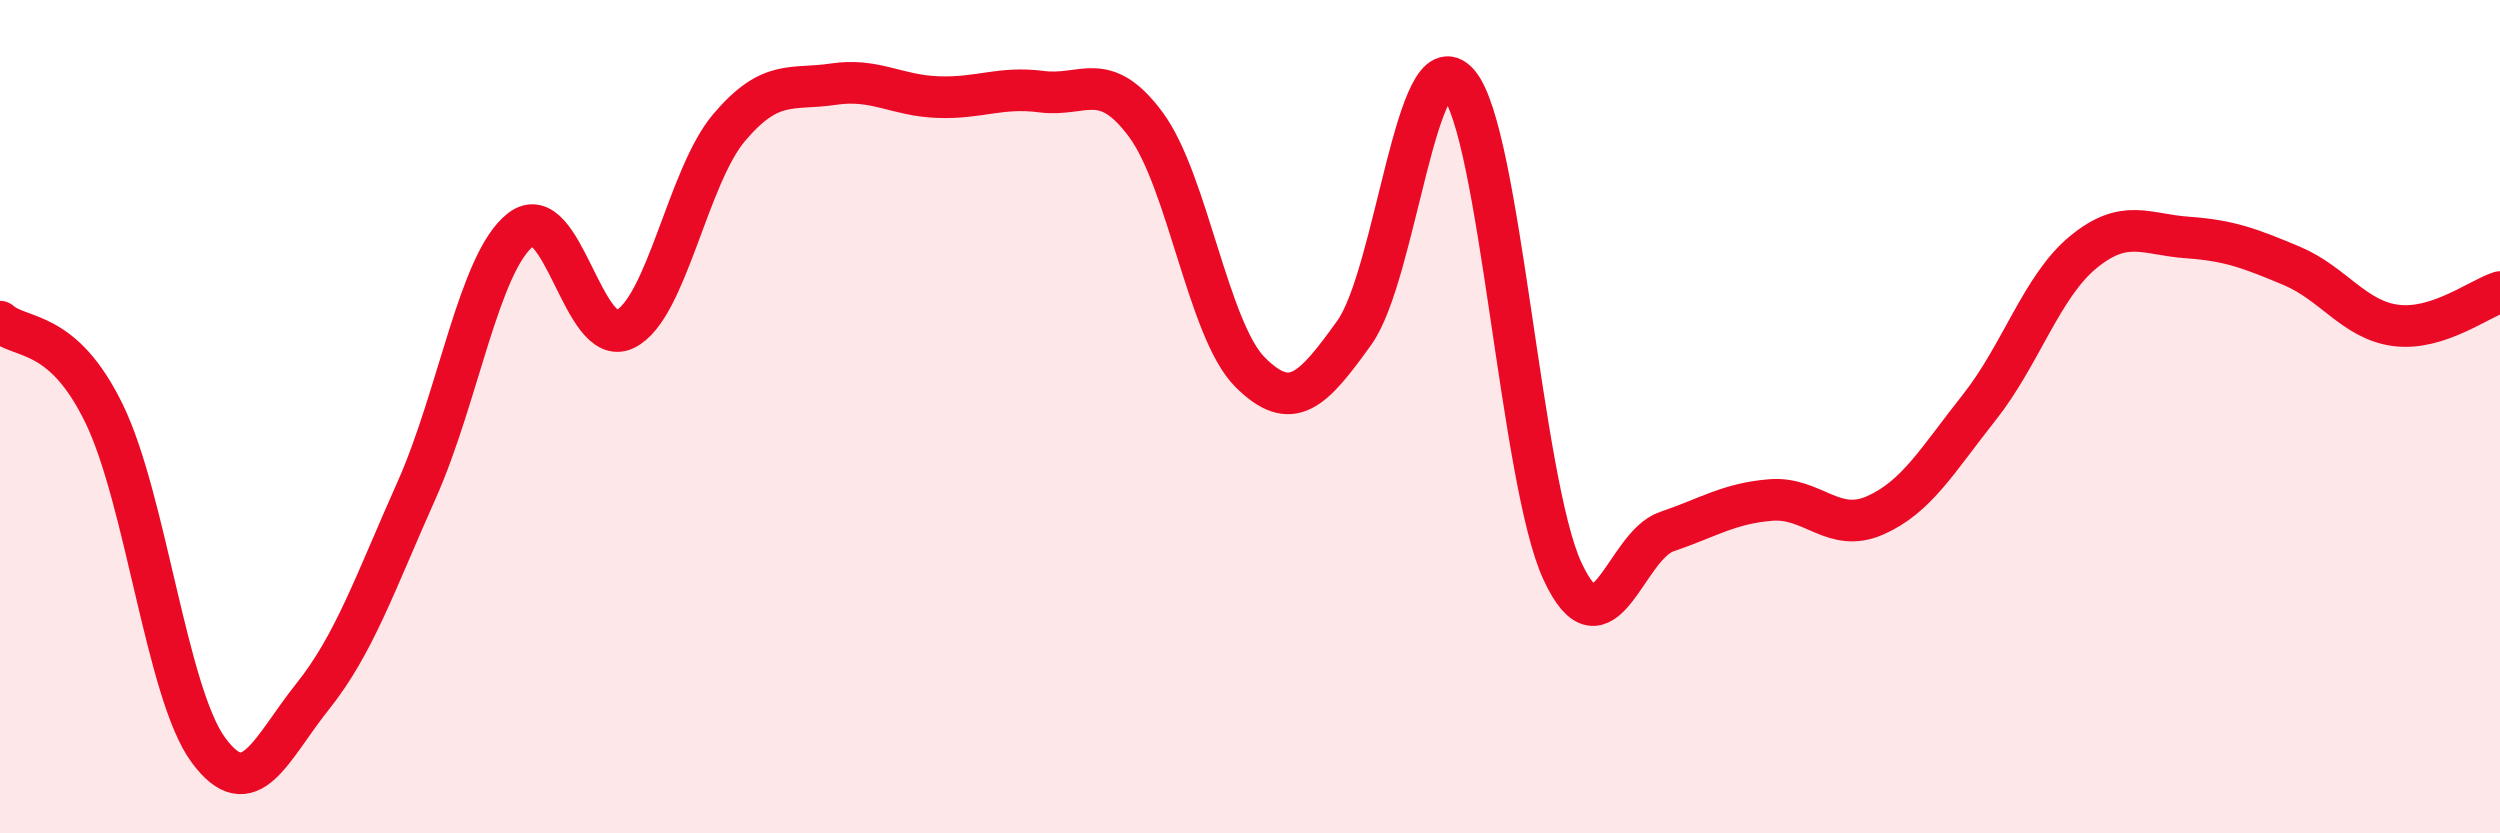
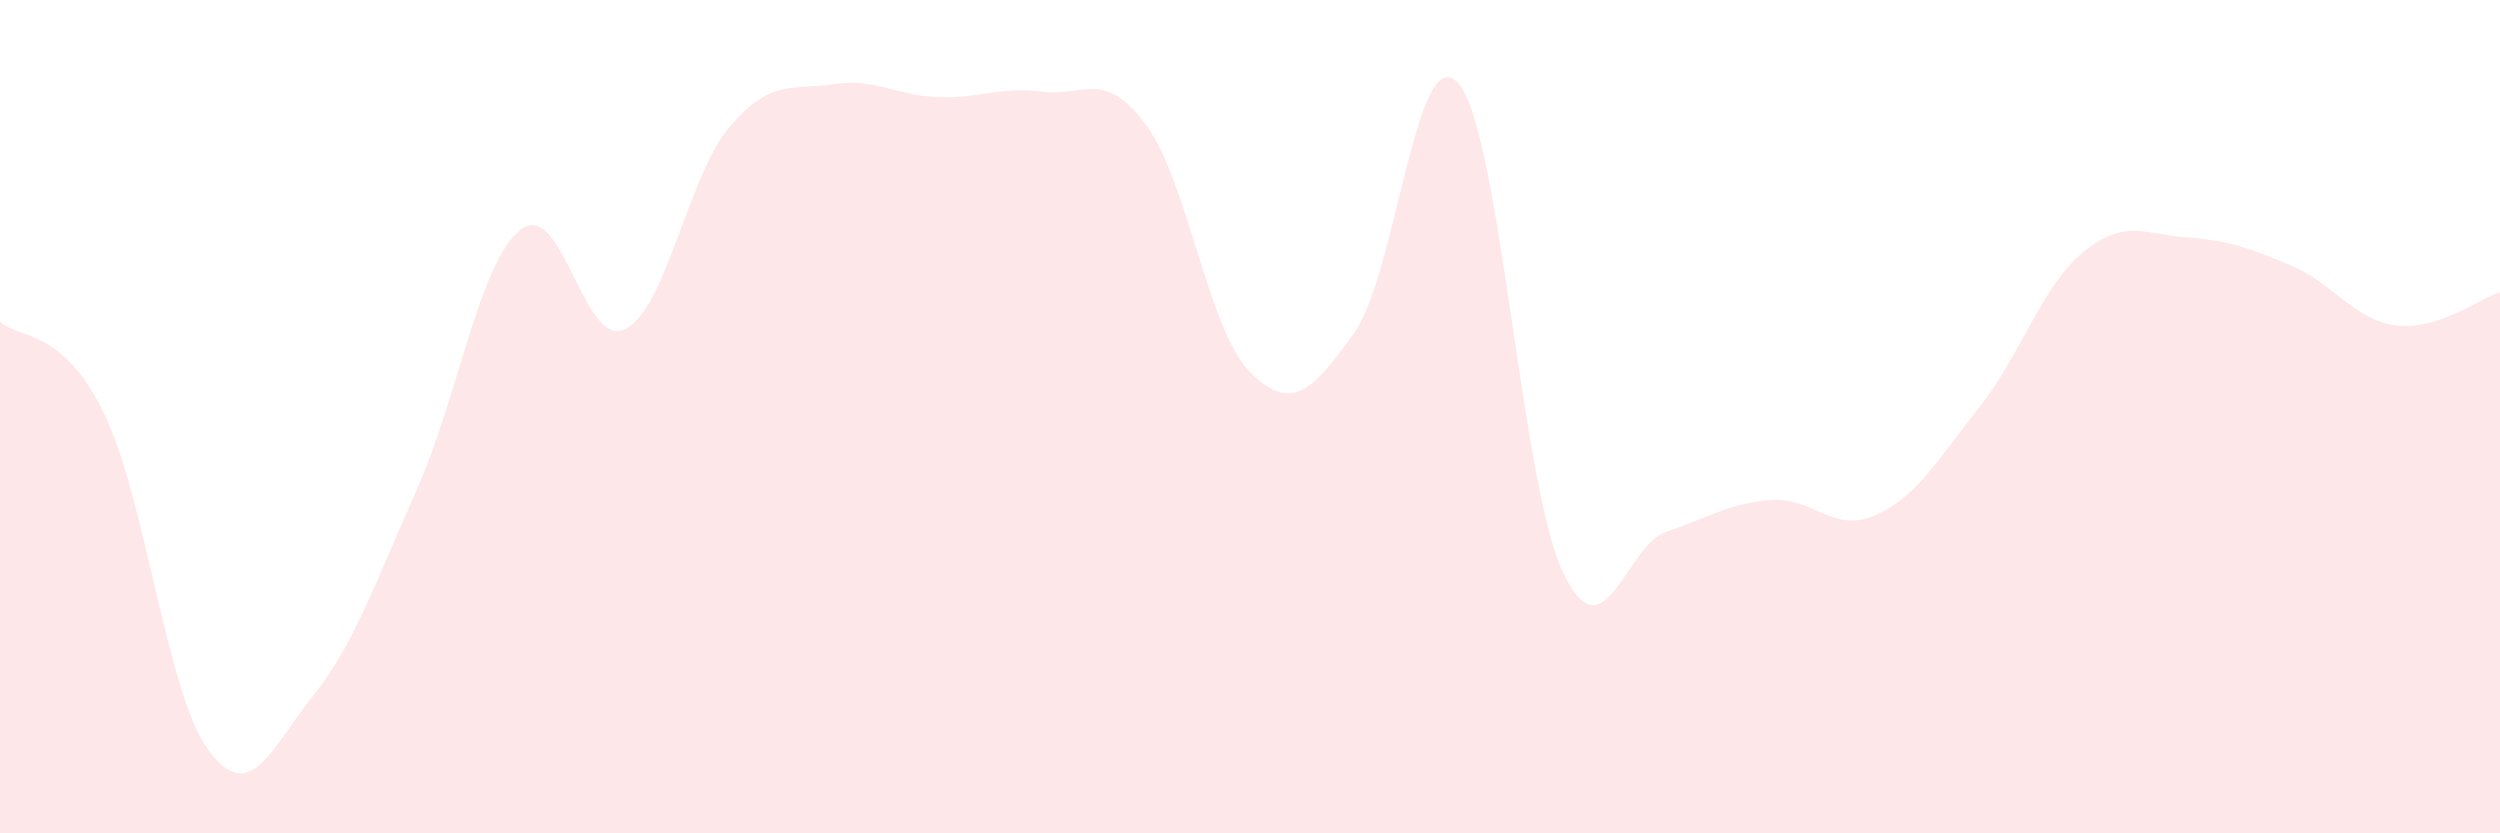
<svg xmlns="http://www.w3.org/2000/svg" width="60" height="20" viewBox="0 0 60 20">
  <path d="M 0,7.72 C 0.5,8.16 1.5,7.87 2.5,9.93 C 3.5,11.99 4,16.64 5,18 C 6,19.36 6.5,17.97 7.5,16.72 C 8.5,15.47 9,14 10,11.76 C 11,9.52 11.5,6.28 12.5,5.51 C 13.5,4.74 14,8.39 15,7.9 C 16,7.41 16.5,4.24 17.5,3.06 C 18.5,1.88 19,2.17 20,2.02 C 21,1.87 21.5,2.29 22.5,2.33 C 23.5,2.37 24,2.07 25,2.2 C 26,2.33 26.5,1.64 27.5,2.99 C 28.5,4.34 29,7.93 30,8.93 C 31,9.93 31.5,9.38 32.5,7.99 C 33.5,6.6 34,0.86 35,2 C 36,3.14 36.5,11.56 37.5,13.71 C 38.5,15.86 39,13.1 40,12.76 C 41,12.42 41.5,12.08 42.5,12 C 43.5,11.92 44,12.81 45,12.37 C 46,11.93 46.5,11.04 47.5,9.78 C 48.5,8.52 49,6.87 50,6.05 C 51,5.23 51.5,5.63 52.5,5.7 C 53.5,5.77 54,5.96 55,6.38 C 56,6.8 56.5,7.68 57.5,7.81 C 58.5,7.94 59.5,7.17 60,7.01L60 20L0 20Z" fill="#EB0A25" opacity="0.1" stroke-linecap="round" stroke-linejoin="round" />
-   <path d="M 0,7.72 C 0.5,8.16 1.5,7.87 2.5,9.93 C 3.5,11.99 4,16.64 5,18 C 6,19.36 6.5,17.97 7.5,16.72 C 8.5,15.47 9,14 10,11.76 C 11,9.52 11.5,6.28 12.5,5.51 C 13.5,4.74 14,8.39 15,7.9 C 16,7.41 16.5,4.24 17.5,3.06 C 18.5,1.88 19,2.17 20,2.02 C 21,1.87 21.5,2.29 22.5,2.33 C 23.5,2.37 24,2.07 25,2.2 C 26,2.33 26.5,1.64 27.5,2.99 C 28.5,4.34 29,7.93 30,8.93 C 31,9.93 31.5,9.38 32.5,7.99 C 33.5,6.6 34,0.86 35,2 C 36,3.14 36.5,11.56 37.5,13.71 C 38.5,15.86 39,13.1 40,12.76 C 41,12.42 41.5,12.08 42.5,12 C 43.5,11.92 44,12.81 45,12.37 C 46,11.93 46.5,11.04 47.5,9.78 C 48.5,8.52 49,6.87 50,6.05 C 51,5.23 51.5,5.63 52.5,5.7 C 53.5,5.77 54,5.96 55,6.38 C 56,6.8 56.5,7.68 57.5,7.81 C 58.5,7.94 59.5,7.17 60,7.01" stroke="#EB0A25" stroke-width="1" fill="none" stroke-linecap="round" stroke-linejoin="round" />
</svg>